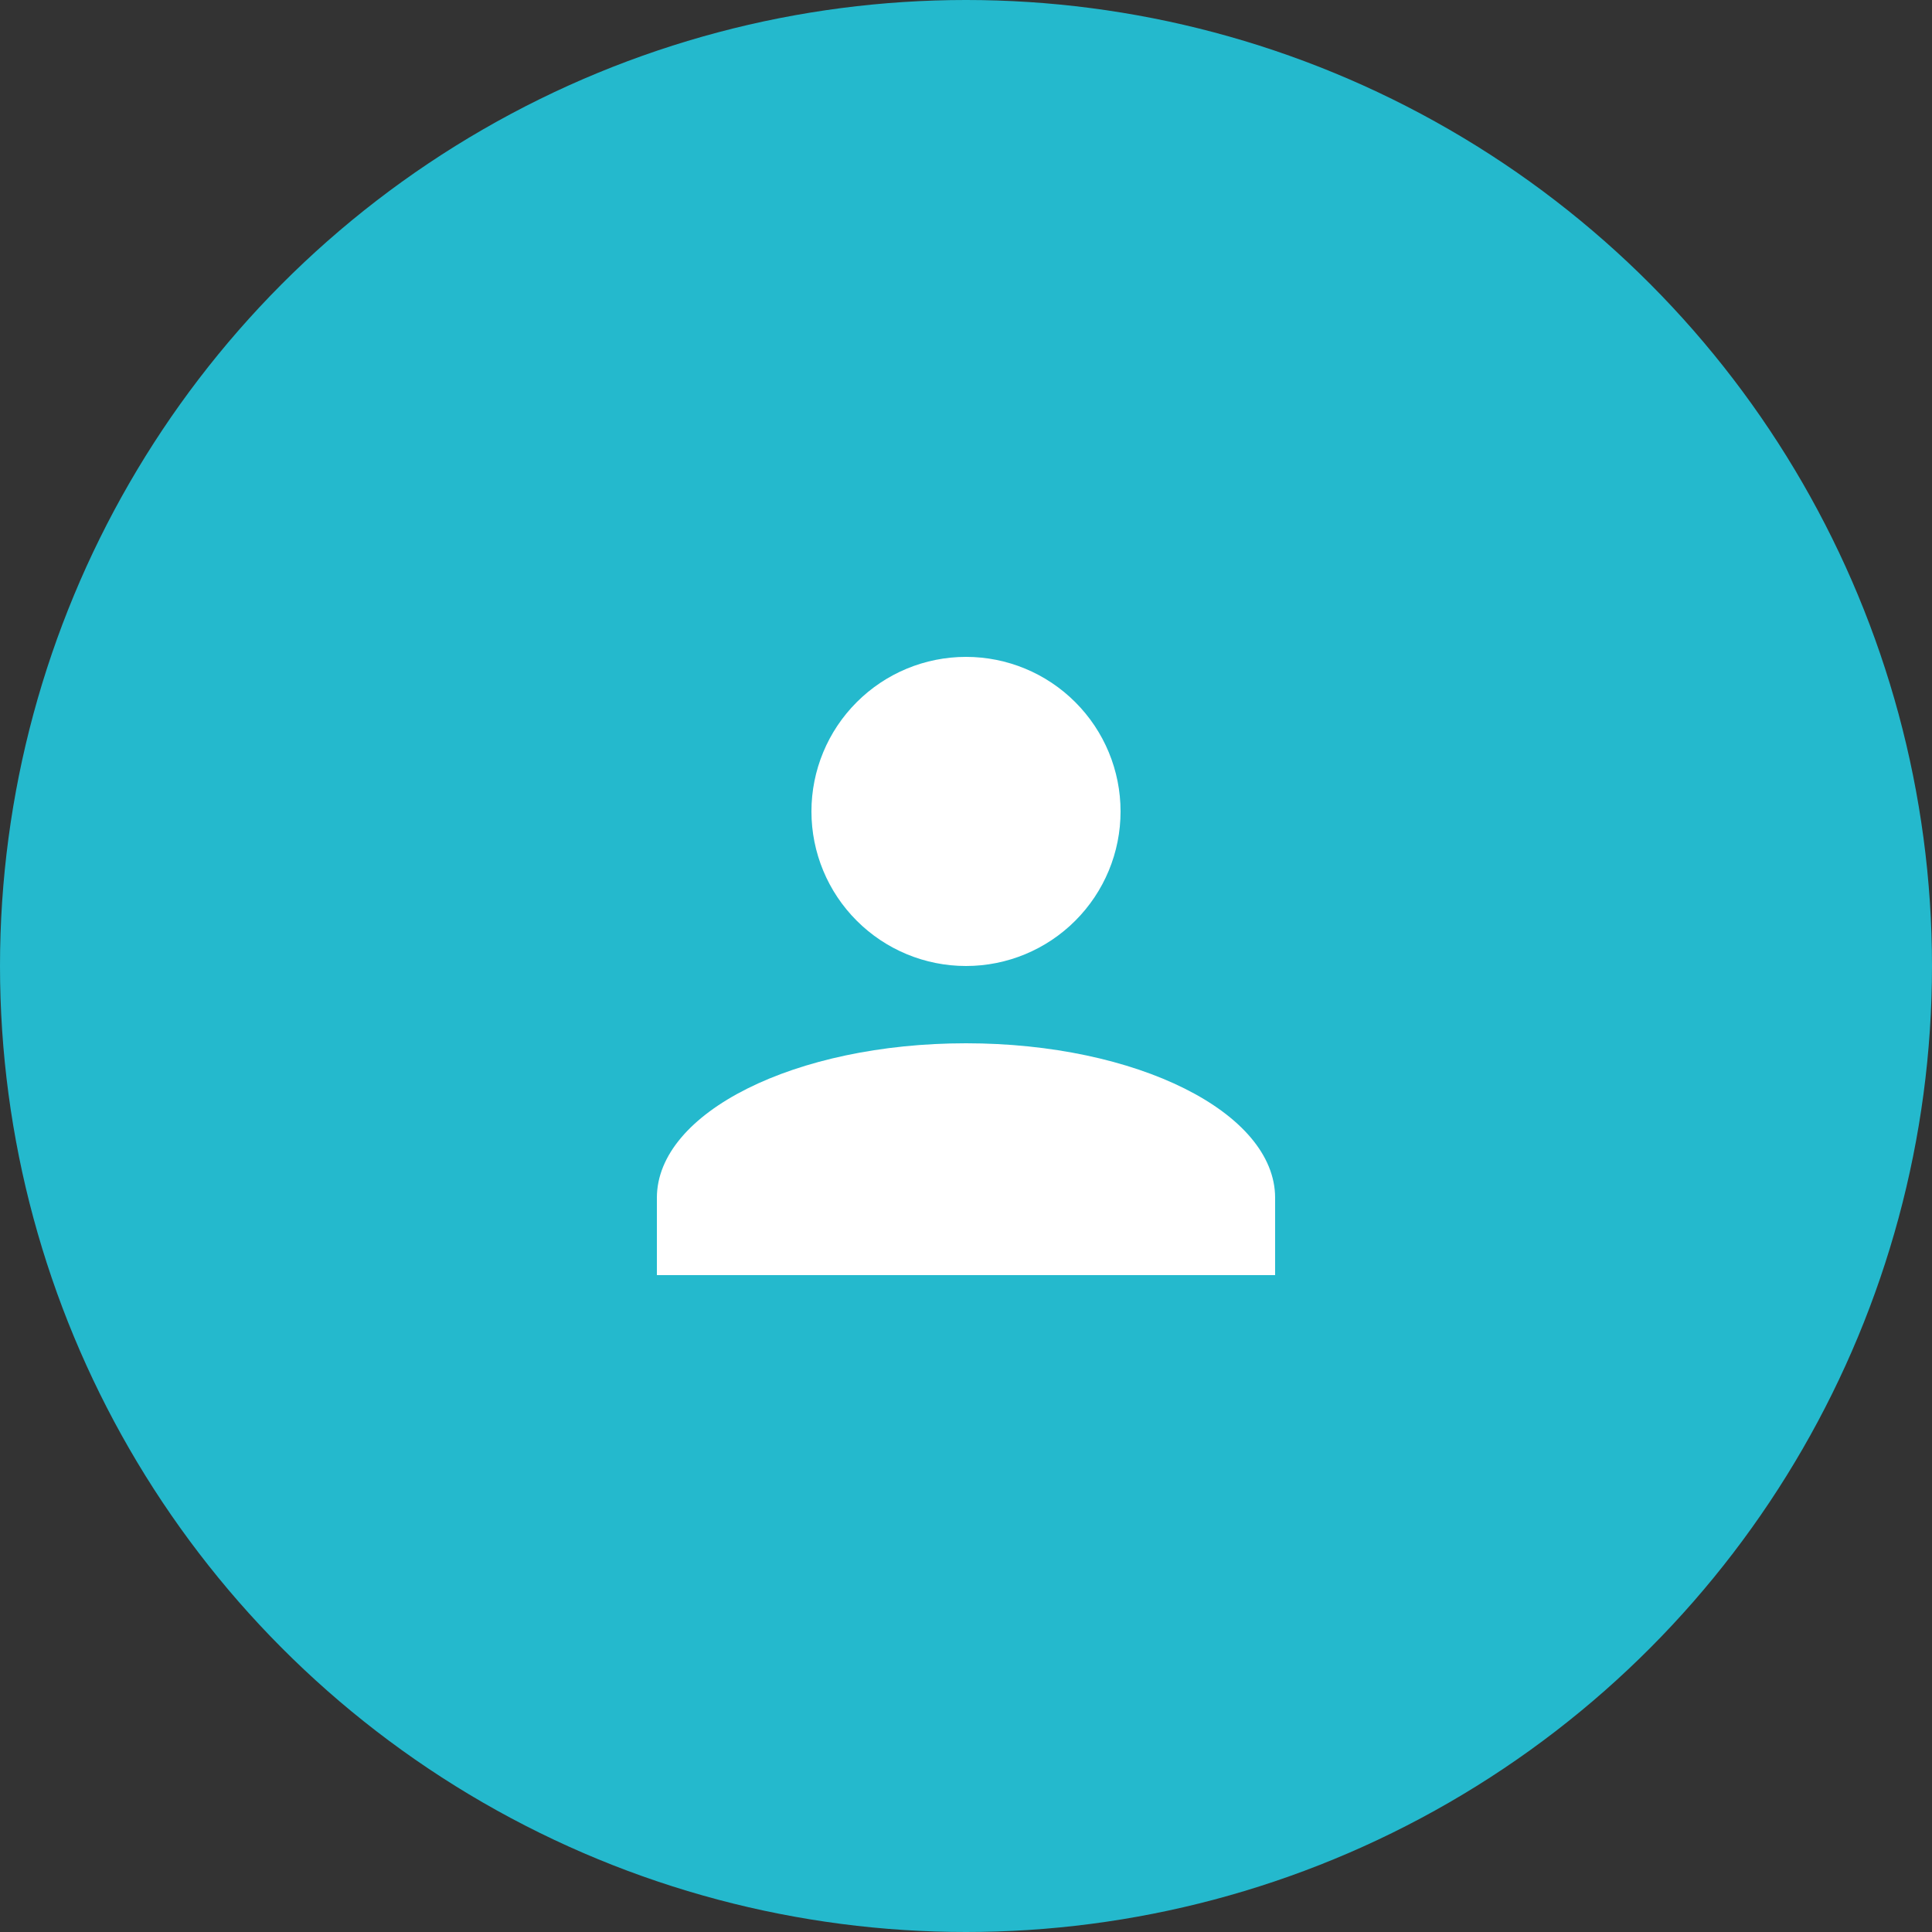
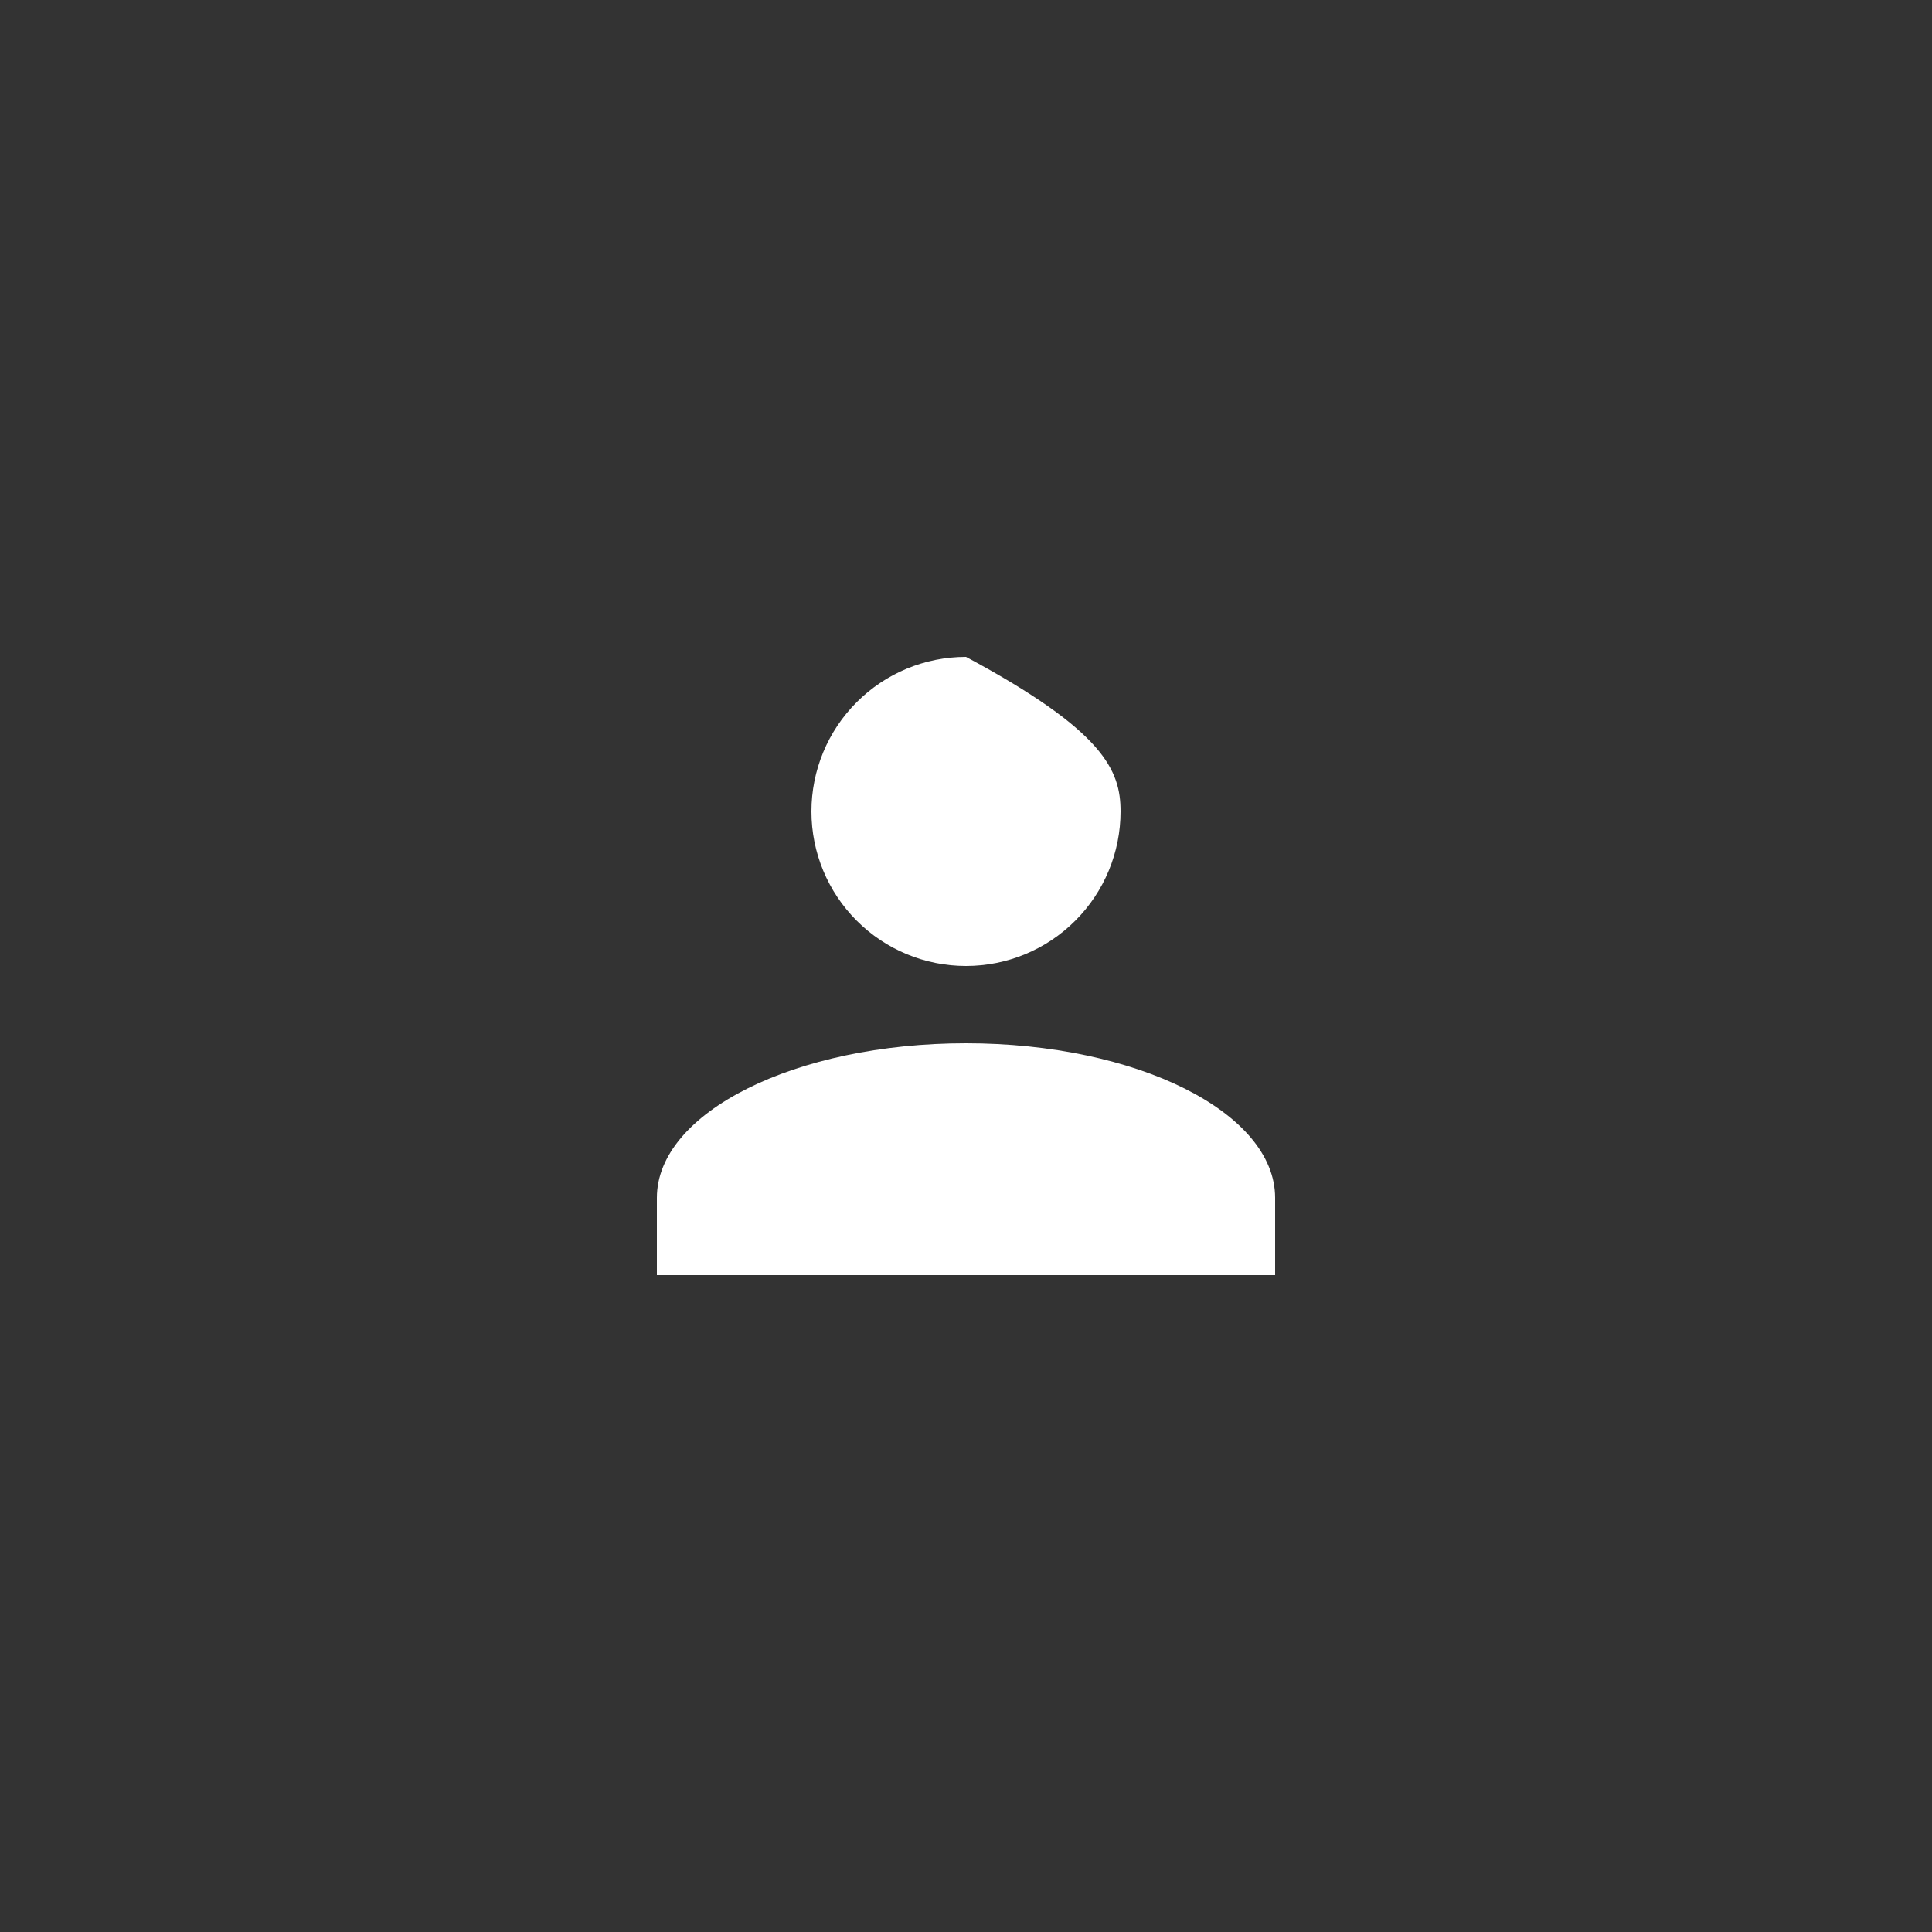
<svg xmlns="http://www.w3.org/2000/svg" width="50" height="50" viewBox="0 0 50 50" fill="none">
  <rect x="0" y="0" width="50" height="50" fill="#333333" stroke="none" />
-   <circle cx="25" cy="25" r="25" fill="#24B9CD" />
-   <path d="M25 17C26.061 17 27.078 17.421 27.828 18.172C28.579 18.922 29 19.939 29 21C29 22.061 28.579 23.078 27.828 23.828C27.078 24.579 26.061 25 25 25C23.939 25 22.922 24.579 22.172 23.828C21.421 23.078 21 22.061 21 21C21 19.939 21.421 18.922 22.172 18.172C22.922 17.421 23.939 17 25 17ZM25 27C29.42 27 33 28.79 33 31V33H17V31C17 28.79 20.58 27 25 27Z" fill="white" />
+   <path d="M25 17C28.579 18.922 29 19.939 29 21C29 22.061 28.579 23.078 27.828 23.828C27.078 24.579 26.061 25 25 25C23.939 25 22.922 24.579 22.172 23.828C21.421 23.078 21 22.061 21 21C21 19.939 21.421 18.922 22.172 18.172C22.922 17.421 23.939 17 25 17ZM25 27C29.42 27 33 28.79 33 31V33H17V31C17 28.79 20.58 27 25 27Z" fill="white" />
</svg>